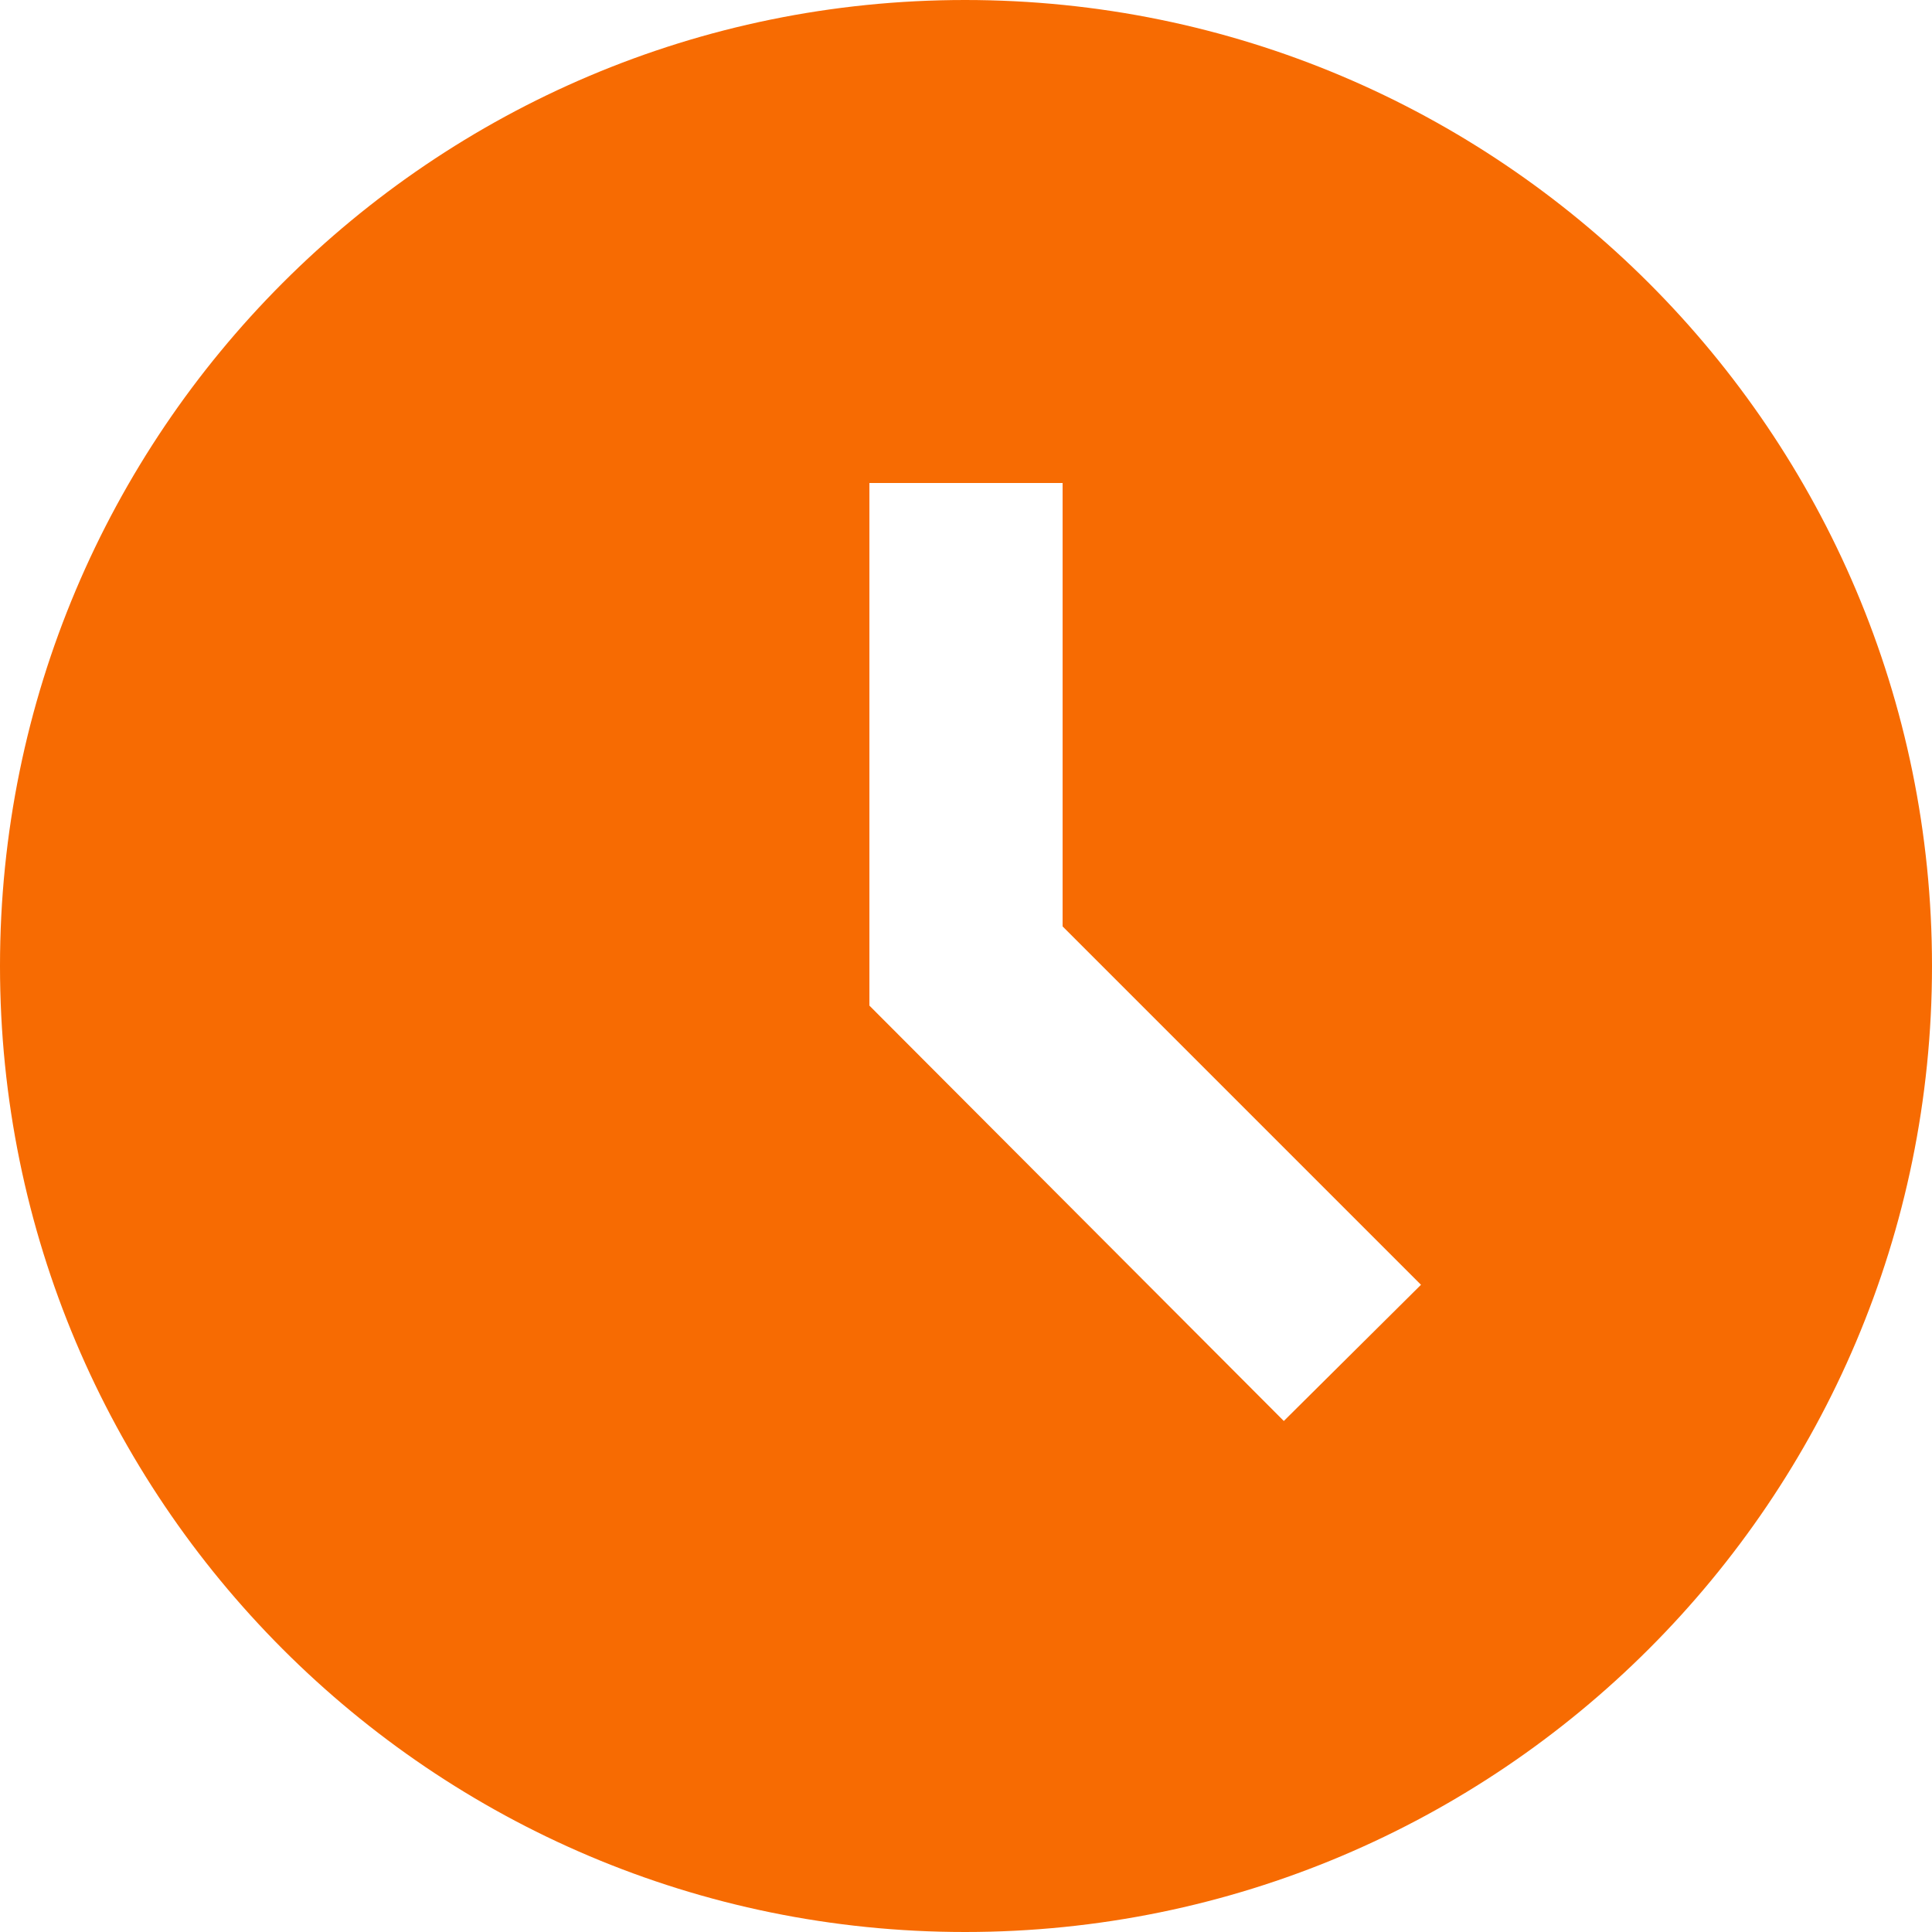
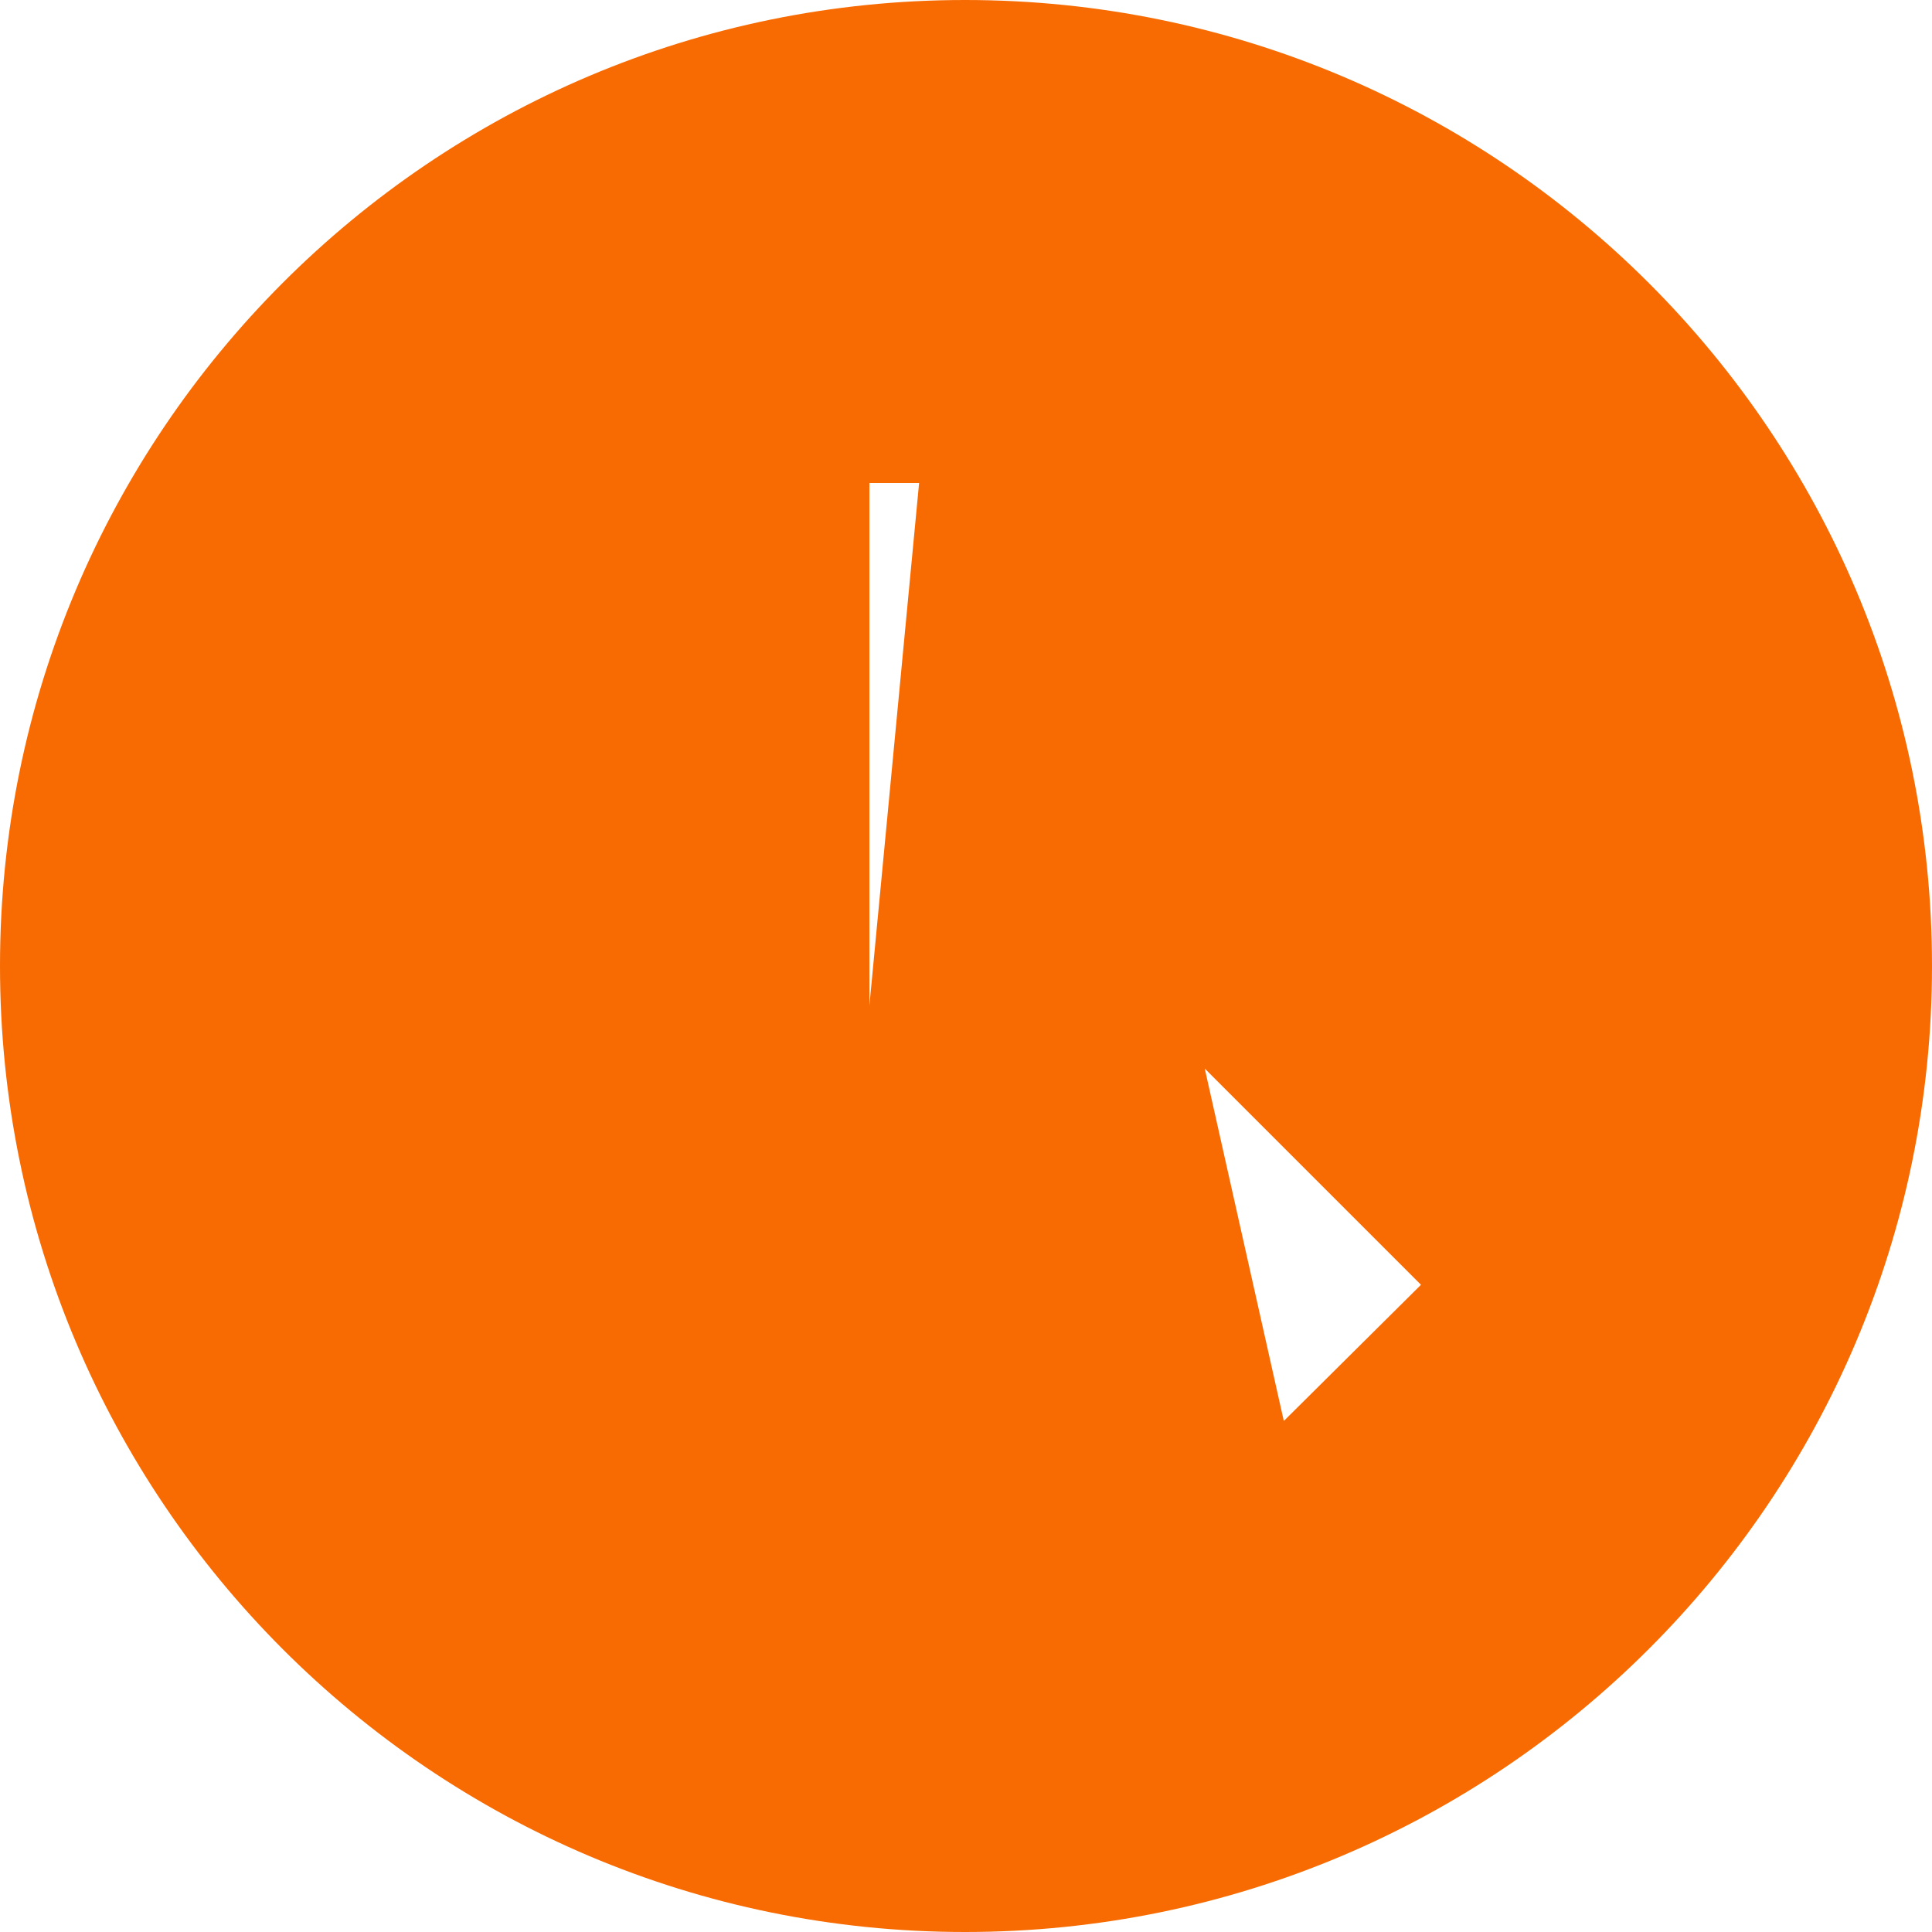
<svg xmlns="http://www.w3.org/2000/svg" width="108" height="108" viewBox="0 0 108 108" fill="none">
-   <path d="M53.946 0C24.138 0 0 24.192 0 54C0 83.808 24.138 108 53.946 108C83.808 108 108 83.808 108 54C108 24.192 83.808 0 53.946 0ZM71.766 79.434L48.6 56.214V27H59.4V51.786L79.434 71.82L71.766 79.434V79.434Z" fill="#F76B02" />
+   <path d="M53.946 0C24.138 0 0 24.192 0 54C0 83.808 24.138 108 53.946 108C83.808 108 108 83.808 108 54C108 24.192 83.808 0 53.946 0ZL48.6 56.214V27H59.4V51.786L79.434 71.82L71.766 79.434V79.434Z" fill="#F76B02" />
</svg>